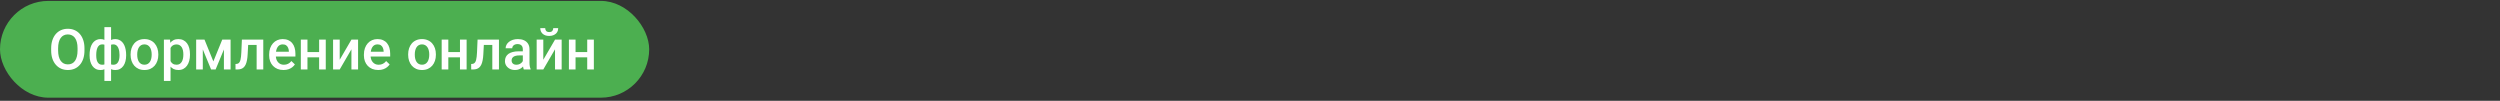
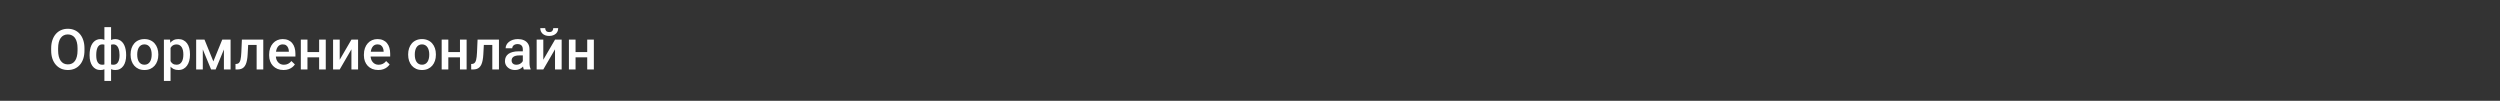
<svg xmlns="http://www.w3.org/2000/svg" width="620" height="25" viewBox="0 0 620 25" fill="none">
  <rect x="0" y="0" width="620" height="25" fill="#333333" stroke="none" />
-   <rect y="0.225" width="161" height="24" rx="12" fill="#4CAF50" />
  <path d="M20.948 11.975V12.522C20.948 13.274 20.85 13.949 20.654 14.546C20.458 15.143 20.178 15.651 19.814 16.07C19.453 16.489 19.02 16.811 18.515 17.034C18.009 17.253 17.448 17.362 16.833 17.362C16.222 17.362 15.664 17.253 15.158 17.034C14.657 16.811 14.222 16.489 13.852 16.07C13.483 15.651 13.196 15.143 12.991 14.546C12.791 13.949 12.69 13.274 12.69 12.522V11.975C12.69 11.223 12.791 10.551 12.991 9.959C13.192 9.362 13.474 8.854 13.839 8.434C14.208 8.011 14.643 7.689 15.145 7.47C15.65 7.247 16.209 7.136 16.819 7.136C17.435 7.136 17.995 7.247 18.501 7.47C19.007 7.689 19.442 8.011 19.807 8.434C20.171 8.854 20.451 9.362 20.648 9.959C20.848 10.551 20.948 11.223 20.948 11.975ZM19.232 12.522V11.962C19.232 11.406 19.178 10.916 19.068 10.492C18.963 10.064 18.806 9.706 18.597 9.419C18.392 9.127 18.139 8.908 17.838 8.762C17.537 8.612 17.198 8.537 16.819 8.537C16.441 8.537 16.104 8.612 15.808 8.762C15.511 8.908 15.258 9.127 15.049 9.419C14.844 9.706 14.687 10.064 14.577 10.492C14.468 10.916 14.413 11.406 14.413 11.962V12.522C14.413 13.078 14.468 13.57 14.577 13.999C14.687 14.427 14.846 14.79 15.056 15.086C15.27 15.377 15.525 15.598 15.821 15.749C16.117 15.895 16.455 15.967 16.833 15.967C17.216 15.967 17.555 15.895 17.852 15.749C18.148 15.598 18.398 15.377 18.604 15.086C18.809 14.79 18.963 14.427 19.068 13.999C19.178 13.57 19.232 13.078 19.232 12.522ZM31.284 13.616V13.759C31.284 14.284 31.225 14.767 31.106 15.209C30.992 15.646 30.822 16.027 30.594 16.35C30.366 16.674 30.083 16.925 29.746 17.102C29.413 17.28 29.026 17.369 28.584 17.369C28.197 17.369 27.859 17.303 27.572 17.171C27.285 17.038 27.044 16.854 26.848 16.617C26.652 16.375 26.494 16.093 26.376 15.769C26.258 15.441 26.171 15.081 26.116 14.689V12.55C26.171 12.13 26.255 11.748 26.369 11.401C26.488 11.05 26.645 10.747 26.841 10.492C27.041 10.237 27.283 10.041 27.565 9.904C27.848 9.763 28.183 9.692 28.57 9.692C28.926 9.692 29.247 9.756 29.534 9.884C29.821 10.007 30.074 10.184 30.293 10.417C30.512 10.645 30.694 10.92 30.84 11.244C30.986 11.563 31.095 11.923 31.168 12.324C31.245 12.725 31.284 13.156 31.284 13.616ZM29.637 13.759V13.616C29.637 13.329 29.619 13.055 29.582 12.796C29.546 12.536 29.489 12.299 29.411 12.085C29.338 11.866 29.242 11.677 29.124 11.517C29.006 11.353 28.862 11.228 28.693 11.141C28.529 11.05 28.338 11.005 28.119 11.005C27.823 11.005 27.577 11.055 27.381 11.155C27.189 11.251 27.044 11.387 26.943 11.565C26.848 11.738 26.786 11.939 26.759 12.167V15.079C26.791 15.27 26.857 15.439 26.957 15.585C27.062 15.731 27.21 15.847 27.401 15.933C27.593 16.015 27.837 16.056 28.133 16.056C28.406 16.056 28.636 15.999 28.823 15.886C29.015 15.767 29.17 15.603 29.288 15.393C29.411 15.184 29.5 14.94 29.555 14.662C29.609 14.384 29.637 14.083 29.637 13.759ZM22.22 13.759V13.616C22.22 13.156 22.256 12.725 22.329 12.324C22.402 11.923 22.511 11.563 22.657 11.244C22.808 10.92 22.992 10.645 23.211 10.417C23.43 10.184 23.683 10.007 23.97 9.884C24.257 9.756 24.578 9.692 24.934 9.692C25.316 9.692 25.647 9.763 25.925 9.904C26.203 10.041 26.438 10.237 26.629 10.492C26.825 10.747 26.98 11.05 27.094 11.401C27.212 11.748 27.299 12.13 27.354 12.55V14.607C27.303 15.008 27.219 15.377 27.101 15.715C26.982 16.052 26.827 16.343 26.636 16.59C26.444 16.836 26.207 17.027 25.925 17.164C25.642 17.3 25.307 17.369 24.92 17.369C24.482 17.369 24.095 17.28 23.758 17.102C23.421 16.925 23.138 16.674 22.91 16.35C22.682 16.027 22.509 15.646 22.391 15.209C22.277 14.767 22.22 14.284 22.22 13.759ZM23.867 13.616V13.759C23.867 14.083 23.892 14.384 23.942 14.662C23.997 14.94 24.081 15.184 24.195 15.393C24.309 15.598 24.46 15.76 24.646 15.879C24.833 15.997 25.064 16.056 25.337 16.056C25.638 16.056 25.884 16.011 26.075 15.92C26.267 15.829 26.412 15.703 26.513 15.544C26.617 15.384 26.686 15.202 26.718 14.997V12.167C26.69 11.939 26.627 11.738 26.526 11.565C26.426 11.387 26.28 11.251 26.089 11.155C25.898 11.055 25.651 11.005 25.351 11.005C25.077 11.005 24.845 11.073 24.653 11.21C24.466 11.346 24.314 11.536 24.195 11.777C24.081 12.014 23.997 12.292 23.942 12.611C23.892 12.925 23.867 13.261 23.867 13.616ZM25.891 20.069V6.725H27.545V20.069H25.891ZM32.385 13.609V13.452C32.385 12.919 32.462 12.424 32.617 11.969C32.772 11.508 32.995 11.11 33.287 10.772C33.583 10.43 33.943 10.166 34.367 9.979C34.796 9.788 35.279 9.692 35.816 9.692C36.359 9.692 36.842 9.788 37.266 9.979C37.694 10.166 38.056 10.43 38.352 10.772C38.649 11.11 38.874 11.508 39.029 11.969C39.184 12.424 39.262 12.919 39.262 13.452V13.609C39.262 14.142 39.184 14.637 39.029 15.092C38.874 15.548 38.649 15.947 38.352 16.289C38.056 16.626 37.696 16.89 37.273 17.082C36.849 17.269 36.368 17.362 35.83 17.362C35.288 17.362 34.802 17.269 34.374 17.082C33.95 16.89 33.59 16.626 33.294 16.289C32.998 15.947 32.772 15.548 32.617 15.092C32.462 14.637 32.385 14.142 32.385 13.609ZM34.032 13.452V13.609C34.032 13.942 34.066 14.256 34.135 14.553C34.203 14.849 34.31 15.108 34.456 15.332C34.602 15.555 34.789 15.731 35.017 15.858C35.245 15.986 35.516 16.05 35.83 16.05C36.135 16.05 36.4 15.986 36.623 15.858C36.851 15.731 37.038 15.555 37.184 15.332C37.329 15.108 37.437 14.849 37.505 14.553C37.578 14.256 37.614 13.942 37.614 13.609V13.452C37.614 13.124 37.578 12.814 37.505 12.522C37.437 12.226 37.327 11.964 37.177 11.736C37.031 11.508 36.844 11.331 36.616 11.203C36.393 11.071 36.126 11.005 35.816 11.005C35.507 11.005 35.238 11.071 35.01 11.203C34.786 11.331 34.602 11.508 34.456 11.736C34.31 11.964 34.203 12.226 34.135 12.522C34.066 12.814 34.032 13.124 34.032 13.452ZM42.297 11.251V20.069H40.649V9.829H42.167L42.297 11.251ZM47.116 13.459V13.602C47.116 14.14 47.052 14.639 46.925 15.099C46.802 15.555 46.617 15.954 46.371 16.296C46.13 16.633 45.831 16.895 45.476 17.082C45.12 17.269 44.71 17.362 44.245 17.362C43.785 17.362 43.382 17.278 43.035 17.109C42.693 16.936 42.404 16.692 42.167 16.378C41.93 16.063 41.739 15.694 41.593 15.27C41.452 14.842 41.351 14.373 41.292 13.862V13.308C41.351 12.766 41.452 12.274 41.593 11.832C41.739 11.39 41.93 11.009 42.167 10.69C42.404 10.371 42.693 10.125 43.035 9.952C43.377 9.779 43.776 9.692 44.231 9.692C44.696 9.692 45.109 9.783 45.469 9.966C45.829 10.143 46.132 10.399 46.378 10.731C46.624 11.059 46.809 11.456 46.932 11.921C47.055 12.381 47.116 12.894 47.116 13.459ZM45.469 13.602V13.459C45.469 13.117 45.437 12.8 45.373 12.508C45.309 12.212 45.209 11.953 45.072 11.729C44.935 11.506 44.76 11.333 44.546 11.21C44.336 11.082 44.083 11.018 43.787 11.018C43.495 11.018 43.245 11.068 43.035 11.169C42.825 11.264 42.65 11.399 42.509 11.572C42.367 11.745 42.258 11.948 42.181 12.18C42.103 12.408 42.048 12.657 42.017 12.925V14.252C42.071 14.58 42.165 14.881 42.297 15.154C42.429 15.428 42.616 15.646 42.857 15.81C43.103 15.97 43.418 16.05 43.801 16.05C44.097 16.05 44.35 15.986 44.56 15.858C44.769 15.731 44.94 15.555 45.072 15.332C45.209 15.104 45.309 14.842 45.373 14.546C45.437 14.249 45.469 13.935 45.469 13.602ZM52.913 15.229L55.114 9.829H56.543L53.474 17.225H52.352L49.29 9.829H50.719L52.913 15.229ZM50.295 9.829V17.225H48.648V9.829H50.295ZM55.531 17.225V9.829H57.185V17.225H55.531ZM64.001 9.829V11.141H60.392V9.829H64.001ZM65.293 9.829V17.225H63.645V9.829H65.293ZM59.988 9.829H61.615L61.417 13.486C61.39 14.028 61.335 14.507 61.253 14.922C61.175 15.332 61.071 15.685 60.938 15.981C60.806 16.273 60.645 16.51 60.453 16.692C60.262 16.874 60.038 17.009 59.783 17.096C59.528 17.182 59.241 17.225 58.922 17.225H58.409L58.402 15.872L58.662 15.851C58.831 15.838 58.977 15.794 59.1 15.721C59.223 15.644 59.328 15.535 59.414 15.393C59.505 15.252 59.578 15.07 59.633 14.846C59.692 14.623 59.738 14.359 59.77 14.053C59.806 13.748 59.833 13.393 59.852 12.987L59.988 9.829ZM70.304 17.362C69.757 17.362 69.262 17.273 68.82 17.096C68.383 16.913 68.009 16.66 67.699 16.337C67.394 16.013 67.159 15.633 66.995 15.195C66.831 14.758 66.749 14.286 66.749 13.78V13.507C66.749 12.928 66.833 12.404 67.002 11.934C67.171 11.465 67.405 11.064 67.706 10.731C68.007 10.394 68.362 10.136 68.772 9.959C69.183 9.781 69.627 9.692 70.106 9.692C70.634 9.692 71.097 9.781 71.493 9.959C71.89 10.136 72.218 10.387 72.478 10.711C72.742 11.03 72.938 11.41 73.065 11.852C73.198 12.294 73.264 12.782 73.264 13.315V14.019H67.549V12.837H71.637V12.707C71.628 12.411 71.568 12.133 71.459 11.873C71.354 11.613 71.192 11.403 70.974 11.244C70.755 11.084 70.463 11.005 70.099 11.005C69.825 11.005 69.581 11.064 69.367 11.182C69.158 11.296 68.982 11.463 68.841 11.681C68.7 11.9 68.59 12.165 68.513 12.474C68.44 12.78 68.403 13.124 68.403 13.507V13.78C68.403 14.104 68.447 14.404 68.533 14.682C68.624 14.956 68.757 15.195 68.93 15.4C69.103 15.605 69.312 15.767 69.559 15.886C69.805 15.999 70.085 16.056 70.399 16.056C70.796 16.056 71.149 15.977 71.459 15.817C71.769 15.658 72.038 15.432 72.266 15.14L73.134 15.981C72.974 16.214 72.767 16.437 72.512 16.651C72.257 16.861 71.944 17.032 71.575 17.164C71.211 17.296 70.787 17.362 70.304 17.362ZM79.601 12.919V14.217H75.772V12.919H79.601ZM76.251 9.829V17.225H74.603V9.829H76.251ZM80.79 9.829V17.225H79.143V9.829H80.79ZM84.249 14.819L87.154 9.829H88.802V17.225H87.154V12.228L84.249 17.225H82.602V9.829H84.249V14.819ZM93.806 17.362C93.259 17.362 92.764 17.273 92.322 17.096C91.885 16.913 91.511 16.66 91.201 16.337C90.896 16.013 90.661 15.633 90.497 15.195C90.333 14.758 90.251 14.286 90.251 13.78V13.507C90.251 12.928 90.335 12.404 90.504 11.934C90.672 11.465 90.907 11.064 91.208 10.731C91.509 10.394 91.864 10.136 92.274 9.959C92.685 9.781 93.129 9.692 93.607 9.692C94.136 9.692 94.599 9.781 94.995 9.959C95.392 10.136 95.72 10.387 95.98 10.711C96.244 11.03 96.44 11.41 96.567 11.852C96.7 12.294 96.766 12.782 96.766 13.315V14.019H91.051V12.837H95.139V12.707C95.13 12.411 95.07 12.133 94.961 11.873C94.856 11.613 94.694 11.403 94.476 11.244C94.257 11.084 93.965 11.005 93.601 11.005C93.327 11.005 93.083 11.064 92.869 11.182C92.659 11.296 92.484 11.463 92.343 11.681C92.201 11.9 92.092 12.165 92.015 12.474C91.942 12.78 91.905 13.124 91.905 13.507V13.78C91.905 14.104 91.949 14.404 92.035 14.682C92.126 14.956 92.258 15.195 92.432 15.4C92.605 15.605 92.814 15.767 93.061 15.886C93.307 15.999 93.587 16.056 93.901 16.056C94.298 16.056 94.651 15.977 94.961 15.817C95.271 15.658 95.54 15.432 95.768 15.14L96.636 15.981C96.476 16.214 96.269 16.437 96.014 16.651C95.758 16.861 95.446 17.032 95.077 17.164C94.713 17.296 94.289 17.362 93.806 17.362ZM101.223 13.609V13.452C101.223 12.919 101.3 12.424 101.455 11.969C101.61 11.508 101.833 11.11 102.125 10.772C102.421 10.43 102.781 10.166 103.205 9.979C103.633 9.788 104.117 9.692 104.654 9.692C105.197 9.692 105.68 9.788 106.104 9.979C106.532 10.166 106.894 10.43 107.19 10.772C107.487 11.11 107.712 11.508 107.867 11.969C108.022 12.424 108.1 12.919 108.1 13.452V13.609C108.1 14.142 108.022 14.637 107.867 15.092C107.712 15.548 107.487 15.947 107.19 16.289C106.894 16.626 106.534 16.89 106.11 17.082C105.687 17.269 105.206 17.362 104.668 17.362C104.126 17.362 103.64 17.269 103.212 17.082C102.788 16.89 102.428 16.626 102.132 16.289C101.836 15.947 101.61 15.548 101.455 15.092C101.3 14.637 101.223 14.142 101.223 13.609ZM102.87 13.452V13.609C102.87 13.942 102.904 14.256 102.973 14.553C103.041 14.849 103.148 15.108 103.294 15.332C103.44 15.555 103.627 15.731 103.854 15.858C104.082 15.986 104.354 16.05 104.668 16.05C104.973 16.05 105.238 15.986 105.461 15.858C105.689 15.731 105.876 15.555 106.021 15.332C106.167 15.108 106.274 14.849 106.343 14.553C106.416 14.256 106.452 13.942 106.452 13.609V13.452C106.452 13.124 106.416 12.814 106.343 12.522C106.274 12.226 106.165 11.964 106.015 11.736C105.869 11.508 105.682 11.331 105.454 11.203C105.231 11.071 104.964 11.005 104.654 11.005C104.344 11.005 104.076 11.071 103.848 11.203C103.624 11.331 103.44 11.508 103.294 11.736C103.148 11.964 103.041 12.226 102.973 12.522C102.904 12.814 102.87 13.124 102.87 13.452ZM114.532 12.919V14.217H110.704V12.919H114.532ZM111.183 9.829V17.225H109.535V9.829H111.183ZM115.722 9.829V17.225H114.074V9.829H115.722ZM122.448 9.829V11.141H118.839V9.829H122.448ZM123.74 9.829V17.225H122.093V9.829H123.74ZM118.436 9.829H120.062L119.864 13.486C119.837 14.028 119.782 14.507 119.7 14.922C119.623 15.332 119.518 15.685 119.386 15.981C119.254 16.273 119.092 16.51 118.9 16.692C118.709 16.874 118.486 17.009 118.23 17.096C117.975 17.182 117.688 17.225 117.369 17.225H116.856L116.85 15.872L117.109 15.851C117.278 15.838 117.424 15.794 117.547 15.721C117.67 15.644 117.775 15.535 117.861 15.393C117.952 15.252 118.025 15.07 118.08 14.846C118.139 14.623 118.185 14.359 118.217 14.053C118.253 13.748 118.281 13.393 118.299 12.987L118.436 9.829ZM129.66 15.742V12.215C129.66 11.95 129.612 11.722 129.517 11.531C129.421 11.34 129.275 11.191 129.079 11.087C128.888 10.982 128.646 10.929 128.354 10.929C128.086 10.929 127.853 10.975 127.657 11.066C127.461 11.157 127.309 11.28 127.199 11.435C127.09 11.59 127.035 11.766 127.035 11.962H125.395C125.395 11.67 125.465 11.387 125.606 11.114C125.748 10.841 125.953 10.597 126.222 10.383C126.491 10.168 126.812 10 127.186 9.877C127.559 9.754 127.979 9.692 128.443 9.692C128.999 9.692 129.492 9.786 129.92 9.972C130.353 10.159 130.692 10.442 130.938 10.82C131.189 11.194 131.314 11.663 131.314 12.228V15.516C131.314 15.854 131.337 16.157 131.383 16.425C131.433 16.69 131.504 16.92 131.595 17.116V17.225H129.906C129.829 17.048 129.767 16.822 129.722 16.549C129.681 16.271 129.66 16.002 129.66 15.742ZM129.899 12.727L129.913 13.746H128.73C128.425 13.746 128.156 13.775 127.924 13.835C127.691 13.889 127.498 13.971 127.343 14.081C127.188 14.19 127.072 14.322 126.994 14.477C126.917 14.632 126.878 14.808 126.878 15.004C126.878 15.2 126.924 15.38 127.015 15.544C127.106 15.703 127.238 15.829 127.411 15.92C127.589 16.011 127.803 16.056 128.054 16.056C128.391 16.056 128.685 15.988 128.936 15.851C129.191 15.71 129.391 15.539 129.537 15.339C129.683 15.133 129.76 14.94 129.77 14.758L130.303 15.489C130.248 15.676 130.155 15.876 130.022 16.091C129.89 16.305 129.717 16.51 129.503 16.706C129.293 16.897 129.04 17.054 128.744 17.177C128.452 17.3 128.115 17.362 127.732 17.362C127.249 17.362 126.819 17.266 126.44 17.075C126.062 16.879 125.766 16.617 125.552 16.289C125.338 15.956 125.23 15.58 125.23 15.161C125.23 14.769 125.303 14.423 125.449 14.122C125.6 13.816 125.818 13.561 126.105 13.356C126.397 13.151 126.753 12.996 127.172 12.891C127.591 12.782 128.07 12.727 128.607 12.727H129.899ZM134.739 14.819L137.645 9.829H139.292V17.225H137.645V12.228L134.739 17.225H133.092V9.829H134.739V14.819ZM137.207 6.985H138.431C138.431 7.363 138.34 7.698 138.157 7.99C137.979 8.277 137.724 8.503 137.392 8.667C137.063 8.831 136.672 8.913 136.216 8.913C135.528 8.913 134.983 8.735 134.582 8.38C134.186 8.02 133.987 7.555 133.987 6.985H135.211C135.211 7.24 135.286 7.466 135.437 7.662C135.591 7.853 135.851 7.949 136.216 7.949C136.576 7.949 136.831 7.853 136.981 7.662C137.132 7.466 137.207 7.24 137.207 6.985ZM146.087 12.919V14.217H142.259V12.919H146.087ZM142.737 9.829V17.225H141.09V9.829H142.737ZM147.276 9.829V17.225H145.629V9.829H147.276Z" fill="white" />
</svg>